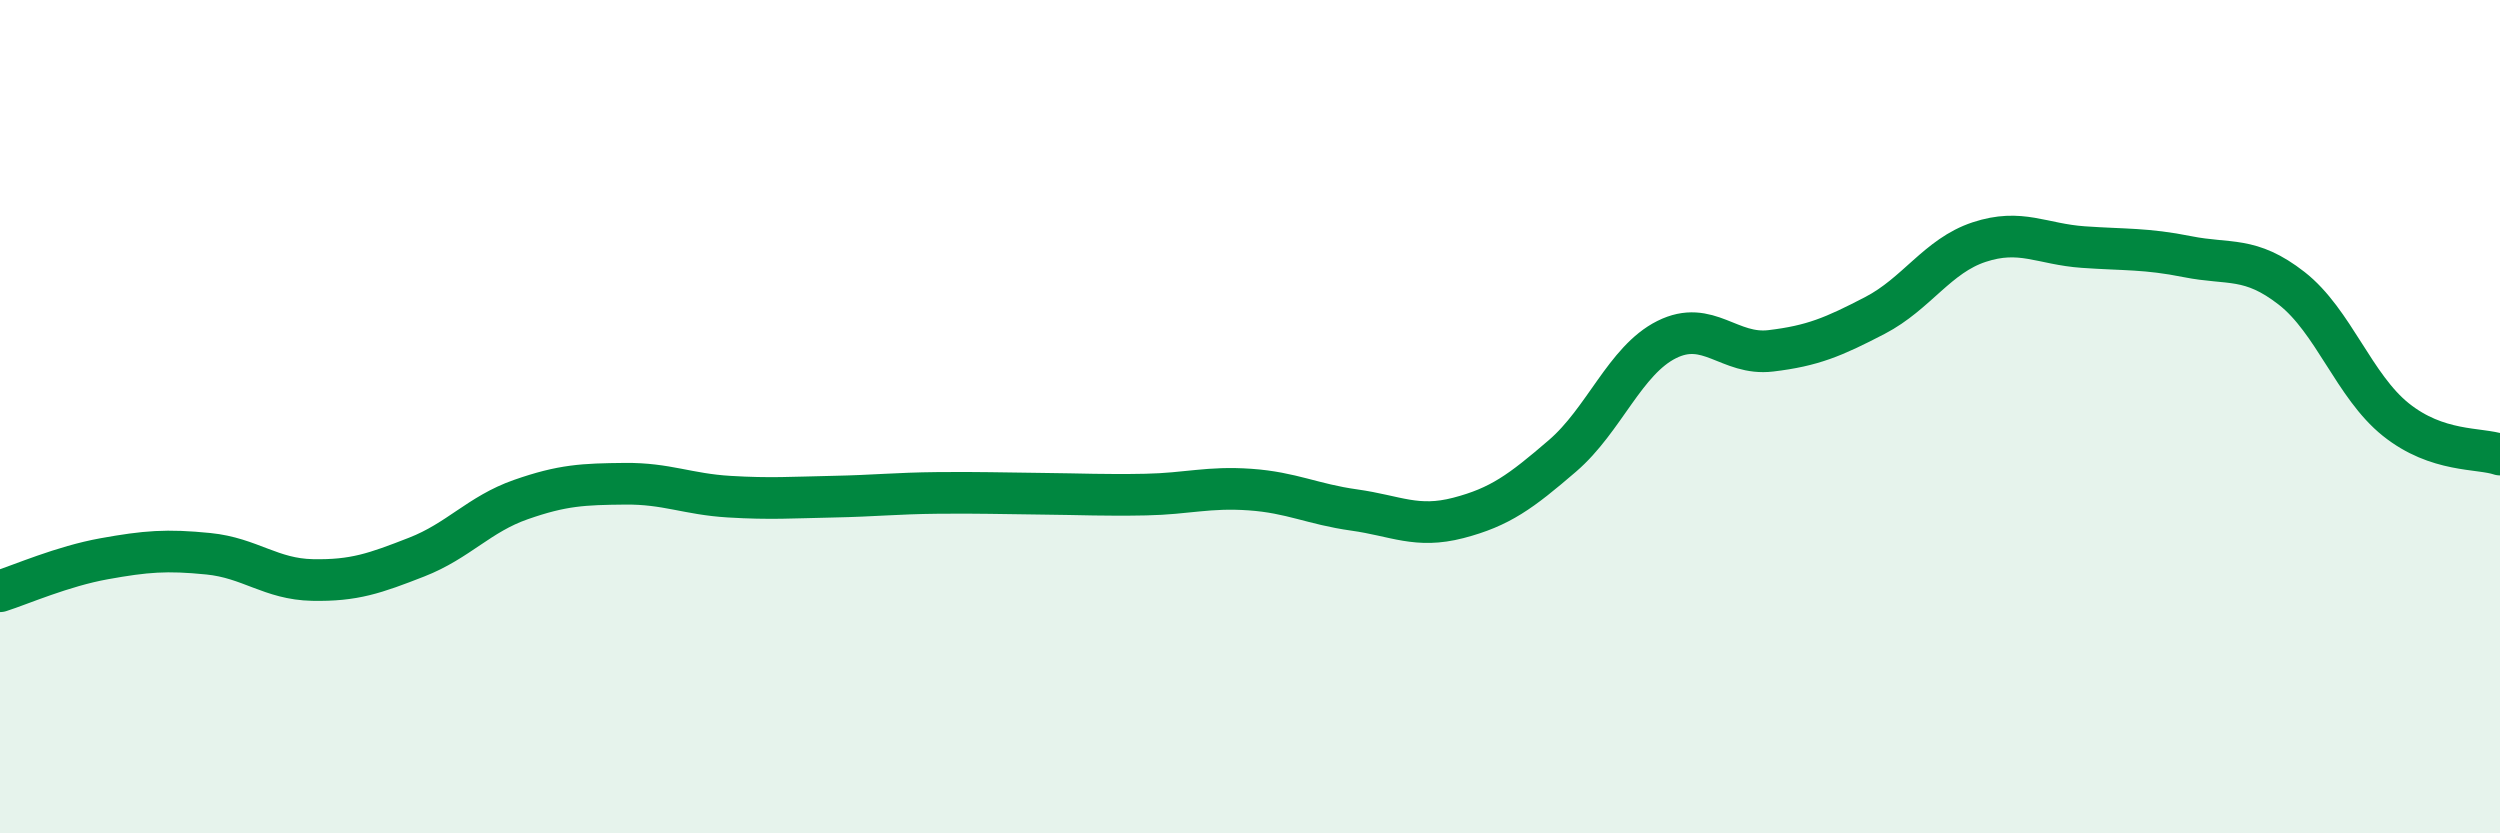
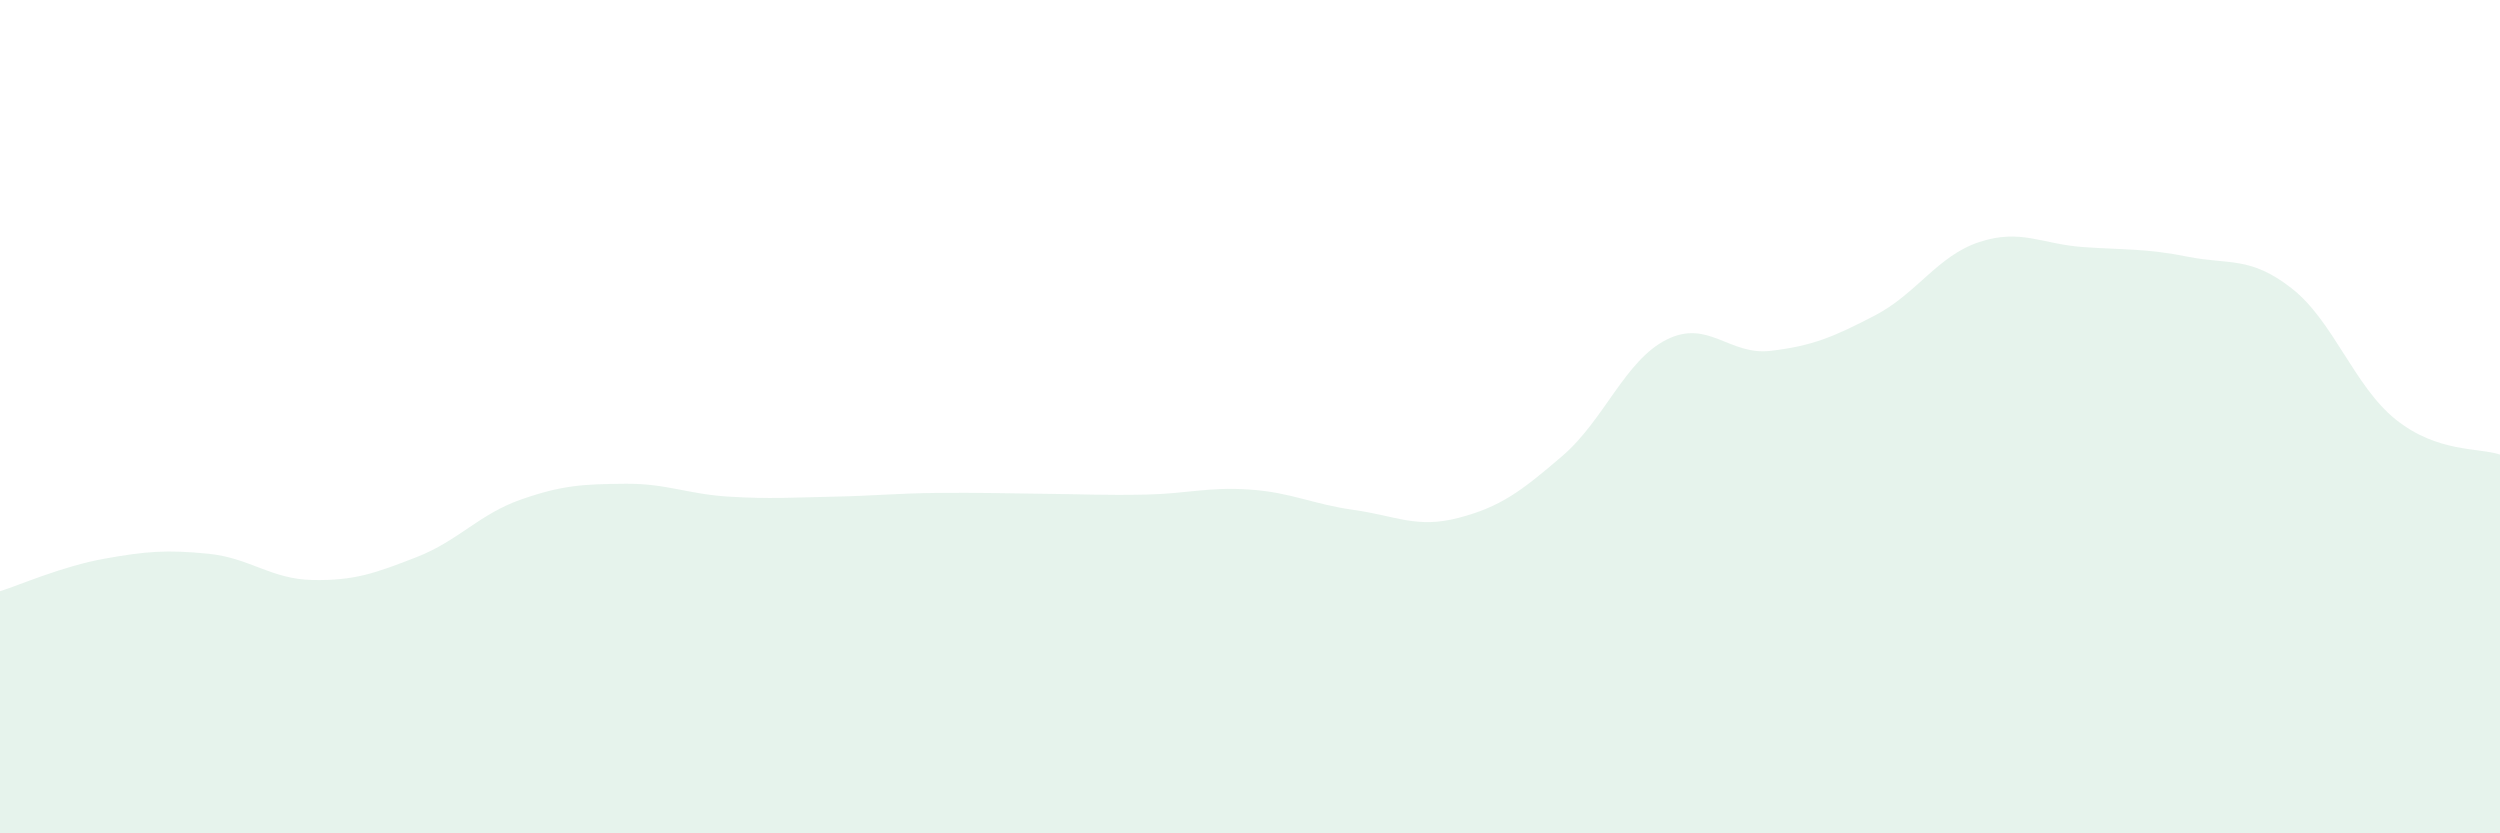
<svg xmlns="http://www.w3.org/2000/svg" width="60" height="20" viewBox="0 0 60 20">
  <path d="M 0,14.19 C 0.5,14.03 1.5,13.59 2.5,13.41 C 3.5,13.23 4,13.19 5,13.29 C 6,13.39 6.5,13.9 7.5,13.92 C 8.5,13.94 9,13.76 10,13.37 C 11,12.98 11.5,12.34 12.5,11.99 C 13.5,11.64 14,11.62 15,11.61 C 16,11.6 16.5,11.86 17.5,11.92 C 18.5,11.98 19,11.94 20,11.92 C 21,11.9 21.5,11.84 22.5,11.83 C 23.5,11.82 24,11.84 25,11.85 C 26,11.86 26.5,11.89 27.5,11.87 C 28.5,11.85 29,11.68 30,11.75 C 31,11.82 31.5,12.1 32.5,12.24 C 33.5,12.38 34,12.69 35,12.43 C 36,12.17 36.5,11.8 37.5,10.94 C 38.5,10.08 39,8.65 40,8.15 C 41,7.65 41.5,8.54 42.5,8.42 C 43.5,8.3 44,8.09 45,7.57 C 46,7.05 46.5,6.14 47.5,5.81 C 48.5,5.48 49,5.86 50,5.93 C 51,6 51.5,5.96 52.5,6.16 C 53.5,6.36 54,6.14 55,6.92 C 56,7.7 56.5,9.27 57.5,10.07 C 58.5,10.87 59.5,10.74 60,10.91L60 20L0 20Z" fill="#008740" opacity="0.1" stroke-linecap="round" stroke-linejoin="round" />
-   <path d="M 0,14.19 C 0.5,14.03 1.5,13.59 2.5,13.41 C 3.5,13.23 4,13.19 5,13.29 C 6,13.39 6.5,13.9 7.5,13.92 C 8.5,13.94 9,13.76 10,13.37 C 11,12.98 11.5,12.34 12.5,11.99 C 13.5,11.64 14,11.62 15,11.61 C 16,11.6 16.5,11.86 17.5,11.92 C 18.5,11.98 19,11.94 20,11.92 C 21,11.9 21.5,11.84 22.5,11.83 C 23.5,11.82 24,11.84 25,11.85 C 26,11.86 26.5,11.89 27.5,11.87 C 28.5,11.85 29,11.68 30,11.75 C 31,11.82 31.5,12.1 32.5,12.24 C 33.5,12.38 34,12.69 35,12.43 C 36,12.17 36.5,11.8 37.5,10.94 C 38.5,10.08 39,8.65 40,8.15 C 41,7.65 41.5,8.54 42.5,8.42 C 43.5,8.3 44,8.09 45,7.57 C 46,7.05 46.5,6.14 47.5,5.81 C 48.5,5.48 49,5.86 50,5.93 C 51,6 51.5,5.96 52.5,6.16 C 53.5,6.36 54,6.14 55,6.92 C 56,7.7 56.5,9.27 57.5,10.07 C 58.5,10.87 59.5,10.74 60,10.91" stroke="#008740" stroke-width="1" fill="none" stroke-linecap="round" stroke-linejoin="round" />
</svg>